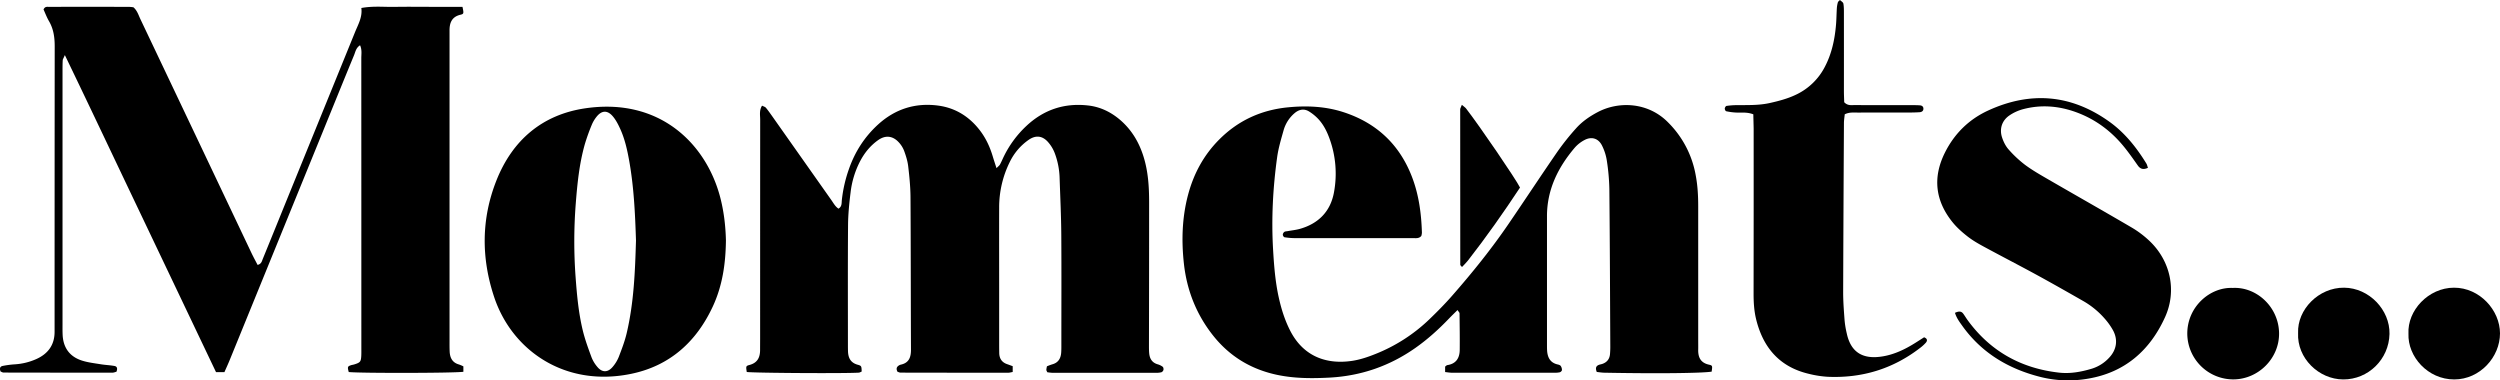
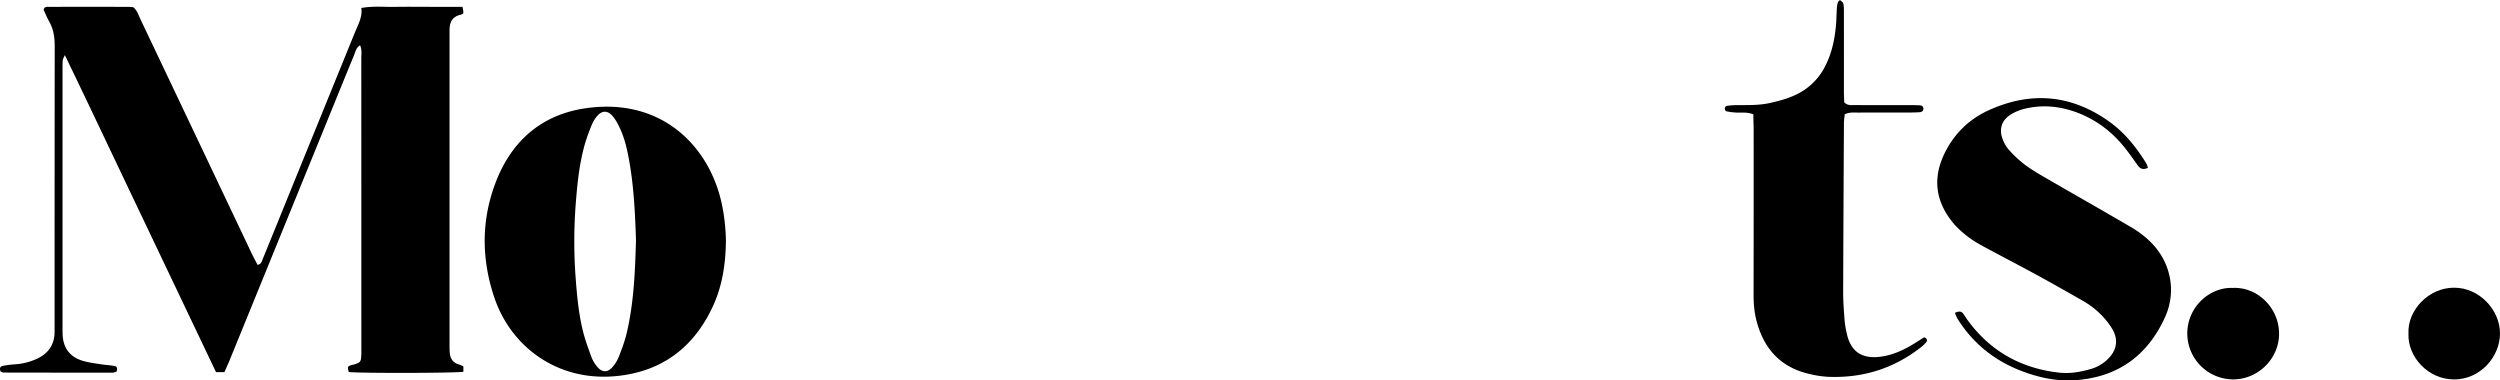
<svg xmlns="http://www.w3.org/2000/svg" viewBox="0 0 3653.93 556" data-name="Layer 1" id="Layer_1">
  <title>Moments Logo Black</title>
-   <path transform="translate(-176.39 -1726.02)" d="M2306.67,2179.17c-4.7,4.68-8.65,8.47-12.44,12.42-15.08,15.75-31.19,30.31-49.06,42.88q-56.13,39.5-124.63,43.39c-25.69,1.41-51.29,1.44-76.63-3.77-38.64-8-70.4-27.07-94.89-58.16-24.13-30.63-37.92-65.64-42.22-104.06-3.79-34-2.81-68,6.08-101.32,8.22-30.8,22.91-58,45.52-80.63,27.9-28,61.62-43.3,100.89-47.06,27.52-2.63,54.65-1.42,81,7.21,48,15.69,81.47,47,99.71,94.26,10.17,26.34,13.79,53.9,14.62,81.92a20.47,20.47,0,0,1-.9,4.66c-3.62,4.16-8.36,3.1-12.66,3.12-24.54.13-49.09.08-73.63.08-32.92,0-65.83,0-98.75-.05a100.27,100.27,0,0,1-14.88-1.27c-1.06-.16-2.46-2.41-2.5-3.73a5.62,5.62,0,0,1,2.23-4.08c1.25-.88,3.17-.83,4.8-1.13,6-1.11,12.2-1.69,18.07-3.36,27.17-7.72,44.63-25.61,49.66-53.18a149.64,149.64,0,0,0-6.64-79.16c-3.66-10-8.42-19.56-15.61-27.49a66.79,66.79,0,0,0-14-11.64c-7.53-4.7-15-3.1-21.56,2.61a51.15,51.15,0,0,0-15.88,25.12c-3.62,12.86-7.51,25.8-9.33,39-6.22,44.84-8.58,89.92-5.94,135.19,1.36,23.39,3.18,46.72,8.25,69.69,3.73,16.94,8.87,33.35,16.82,48.86,19.31,37.63,53.16,49.67,90.89,43.88,11.43-1.75,22.76-5.59,33.55-9.94a243,243,0,0,0,78.4-50.25c11.65-11.21,23.08-22.72,33.72-34.87,29.44-33.57,57.46-68.31,82.65-105.21,23.91-35,47.2-70.42,71.27-105.32a358.32,358.32,0,0,1,27.05-33.94c8.92-10.07,20-17.71,31.95-24,29.92-15.8,72.53-15,102.08,14.4a144.2,144.2,0,0,1,40.89,77c3,15.44,3.83,31,3.82,46.6q0,97.91,0,195.81c0,4.46.1,8.93,0,13.39-.25,11.33,3.56,19.34,15.83,22,5.21,1.12,5,2,3.81,10.16-14.77,2.34-82.09,3-157,1.55-3.76-.08-7.52-.73-10.88-1.08-2-5-1.68-8.46,3-10.34,1.54-.62,3.24-.83,4.82-1.35,7.15-2.34,11-7.35,11.53-14.79.25-3.34.43-6.69.41-10-.39-77-.64-154-1.38-230.94a307.35,307.35,0,0,0-3.72-41.6,73.43,73.43,0,0,0-7.12-22.09c-5.27-10.42-15.22-13.35-25.48-7.88a49.57,49.57,0,0,0-14.34,11.28c-24.46,28.85-40.51,61.26-40.5,100.09q0,93.72,0,187.44c0,2.79,0,5.58.13,8.36.59,10.38,4.36,18.39,15.6,20.88,1.57.35,3.54,1,4.34,2.15a10.52,10.52,0,0,1,1.79,6c-.05,1.17-1.83,2.94-3.13,3.26a35.15,35.15,0,0,1-8.28.67q-74.47,0-148.95,0c-3.29,0-6.58-.59-10.38-1v-8c1.37-1,2.21-2,3.18-2.16,12.84-1.9,18-10.26,18.16-22.2.21-17.84-.09-35.68-.28-53.52C2309.67,2183,2308.59,2182.09,2306.67,2179.17Z" />
  <path transform="translate(-176.39 -1726.02)" d="M271.18,1806.52c-2,4.76-3.05,6.1-3.12,7.5-.27,5-.29,10-.29,15q0,185.75,0,371.49c0,5-.08,10,.17,15.05.93,18.78,10.3,31.68,28.1,37.43,8.92,2.88,18.45,3.92,27.76,5.45,6.58,1.09,13.33,1.26,19.88,2.48,4.26.8,4.58,4.22,2.89,8.43-1.74.42-3.84,1.36-5.94,1.36q-79.49,0-159-.17c-1.52,0-3-1.05-4.35-1.53-1.73-4-1.21-7.28,3-8.15a134.06,134.06,0,0,1,18.2-2.37,90.43,90.43,0,0,0,30.69-7.55c17.4-7.72,27.17-20.8,27-40.42,0-4.46,0-8.93,0-13.39q0-201.64.17-403.28c0-13.18-1.64-25.36-8.32-36.85-3.3-5.67-5.6-11.93-8-17.13,2.09-4.63,5.26-3.82,7.78-3.83q58.57-.13,117.14,0a63.5,63.5,0,0,1,6.45.62c5.55,4.76,7.39,11.4,10.21,17.34q81.15,170.67,162.16,341.42c2.83,6,6,11.74,9.09,17.76,5.62-1.27,6.25-5.38,7.61-8.71q17.07-41.8,34-83.65Q644.9,1896.9,695.28,1773c4.57-11.26,11-22,9.23-35.3,17.39-3.18,33.51-1.31,49.51-1.62,16.72-.33,33.46-.08,50.2-.07l48.1,0c2,9.4,2.13,10.36-2.91,11.55-13,3.08-16.17,12.21-16,23.84,0,3.91,0,7.81,0,11.71q0,220.89,0,441.78c0,5-.05,10,.2,15.05.44,9.14,4,16.13,13.55,18.78a52.63,52.63,0,0,1,6.49,2.78v7.91c-13.64,2-150.92,2.18-167.55.37-2-7.42-1.74-8.25,3.2-9.93,1.58-.53,3.28-.7,4.87-1.2,8.76-2.73,9.82-4,10.26-12.64.2-3.9.1-7.81.1-11.71q0-211.68-.07-423.37c0-5.85,1.21-12-1.8-18.73-6,3.74-6.79,9.61-8.76,14.38-14.9,36.06-29.53,72.24-44.26,108.37q-68.8,168.78-137.64,337.56c-2.3,5.64-4.87,11.17-7.58,17.37H492.1q-55-115.46-110-230.9C345.53,1962.37,309.33,1885.53,271.18,1806.52Z" />
-   <path transform="translate(-176.39 -1726.02)" d="M1707.08,2270.07c-.62-1.49-1.38-2.49-1.37-3.47a32.08,32.08,0,0,1,.87-5.19,79.39,79.39,0,0,1,7.74-2.89c8.9-2.37,12.5-8.72,13.09-17.25.31-4.45.24-8.92.24-13.38,0-53,.27-106-.11-158.93-.2-27.32-1.5-54.62-2.42-81.93a111.89,111.89,0,0,0-7.3-37.58,52.6,52.6,0,0,0-10.52-16.76c-8.11-8.48-17.47-9.09-27.21-2.44a84,84,0,0,0-27.95,32.75,149.15,149.15,0,0,0-15.4,66.19c-.12,39,0,78.08,0,117.11q0,41.84,0,83.66c0,3.9.06,7.8.1,11.7.06,8.12,3.58,13.84,11.46,16.57,2.6.9,5.17,1.9,8.22,3v8.49c-2.4.41-4.55,1.1-6.69,1.1q-78.61,0-157.25-.17c-1.54,0-3.08-.86-4.41-1.26-2-3.7-1.77-6.7,1.68-9a9.36,9.36,0,0,1,3-1.39c12.36-2.59,15.09-11.17,15-22.43-.33-74.17-.22-148.34-.69-222.51-.1-15-1.61-30.07-3.37-45-.89-7.65-3.28-15.25-5.94-22.53A39,39,0,0,0,1490,1934c-8.79-9.55-19.4-10.72-30-3.28-11.61,8.15-20.34,19-26.83,31.57a131.88,131.88,0,0,0-13.54,44.59c-2,16-3.63,32.17-3.75,48.27-.45,58.56-.19,117.11-.19,175.67q0,4.18.11,8.36c.26,9.83,3.71,17.06,14.22,19.94,5.68,1.55,5.48,2.27,5.79,9.92-1.32.53-2.74,1.52-4.22,1.62-19.66,1.36-152.53.5-163.76-.95-1.22-8-1.43-8.85,3.82-10.22,11.93-3.11,15.77-11.21,15.66-22.42,0-5.57.06-11.15.06-16.73q0-159.77.08-319.54c0-6.47-1.58-13.32,2.71-20.36,2.17,1.13,4.4,1.64,5.59,3,3.23,3.82,6.09,8,9,12.06q43.38,61.51,86.75,123c3.14,4.46,5.72,9.49,10.43,12.48,5.16-3.16,4.41-8,4.84-12.29a199.52,199.52,0,0,1,10.37-45.53c8.79-25.22,22.81-47.1,42.58-65.12,25-22.79,54.6-32.14,87.93-27.69,25.45,3.4,45.93,16.38,61.43,36.91,8.48,11.24,14.27,23.86,18.29,37.34,1.56,5.22,3.3,10.37,5.48,17.18,2.43-2.52,4.18-3.73,5.1-5.4,2.14-3.9,3.82-8.05,5.79-12.05a153,153,0,0,1,32.67-44.12c25.53-24,55.82-34,90.52-30,17.62,2,33.08,9.51,46.54,21,17,14.6,27.9,33,34.45,54.32,6.66,21.59,8,43.79,8,66.15q0,103.72-.24,207.45c0,4.46-.06,8.94.36,13.37.73,7.86,4.27,13.66,12.42,16a21.85,21.85,0,0,1,7.33,3.62c1,.78,1.4,3.17,1.06,4.58a5.32,5.32,0,0,1-3.05,3.42,32.42,32.42,0,0,1-8.25.81q-75.28,0-150.57,0A69.65,69.65,0,0,1,1707.08,2270.07Z" />
  <path transform="translate(-176.39 -1726.02)" d="M1237.38,2077.43c-.4,34.64-5.27,66.55-19.09,96.35-23.94,51.59-62.62,86.76-119,98.53-97.21,20.3-174.73-34.2-200.67-112.19-19-57.06-18.86-114.33,3.32-170.3,23.36-58.93,67-96.27,129.91-105.5,108.64-15.93,175.48,51.52,196.43,127.33C1234.41,2033.84,1236.89,2056.48,1237.38,2077.43Zm-131.45.17c-1.26-39.61-3.1-78.53-10-117-2.86-15.91-6.39-31.68-13.16-46.46-2.76-6-5.85-12.12-10-17.25-8.17-10.2-16.93-10-24.8.2a48.32,48.32,0,0,0-6.72,11.48,294.08,294.08,0,0,0-10.11,28.25c-8.08,28.52-11,57.89-13.28,87.33a715.8,715.8,0,0,0-.2,106.81c1.92,26.12,4.29,52.2,10.42,77.68,3.23,13.46,8.07,26.57,12.87,39.59a49.43,49.43,0,0,0,8.61,14.18c7,8.4,15.44,8.21,22.54-.46a53,53,0,0,0,8.63-14.18c4.38-11.4,8.81-22.92,11.6-34.77C1102.88,2168.29,1104.6,2122.64,1105.93,2077.6Z" />
  <path transform="translate(-176.39 -1726.02)" d="M3033.73,2183.26c5.74-2.71,9.35-2.49,12.1,1.26,2.31,3.15,4.28,6.54,6.58,9.69,33.18,45.37,78.18,70.26,133.67,76.46,16.27,1.81,32.28-1.15,47.85-5.85a57.29,57.29,0,0,0,25.15-16c10.92-11.58,13.19-26,5.65-40a96.68,96.68,0,0,0-12.6-17.59,121.08,121.08,0,0,0-31-25.27c-22.75-13-45.52-25.94-68.51-38.48-25.45-13.87-51.23-27.13-76.71-40.94-8.31-4.5-16.62-9.29-24-15.08-7.85-6.14-15.5-12.94-21.74-20.67-25.23-31.28-29.24-65.37-11.22-101.52,13.94-28,35.27-48.91,63.53-61.85,62-28.38,121.33-23.36,177,16.55,22.56,16.17,39.51,37.56,53.94,61,1.12,1.82,1.53,4.08,2.34,6.35-6.2,2.78-10.81,2.25-14.79-3.39-7.06-10-14.09-20.11-21.95-29.5-18.22-21.78-40.55-38.14-67.29-48.08-25.75-9.56-52.12-11.83-78.8-4.66a65.85,65.85,0,0,0-19.57,9c-11,7.46-15,19.73-10.75,32.43,2.06,6.2,5.21,12.55,9.51,17.36a164.75,164.75,0,0,0,24.36,22.73c10.72,7.91,22.42,14.55,34,21.25,40.51,23.46,81.27,46.5,121.66,70.18a144.09,144.09,0,0,1,25.33,19c31.17,29.16,40.91,73.16,23.29,111.94-22.12,48.71-58.74,80.85-112.66,89.89a167.06,167.06,0,0,1-68.13-2.18c-47.61-11.76-87.59-35.37-116.29-76.08C3039.86,2195.88,3035.91,2190.48,3033.73,2183.26Z" />
  <path transform="translate(-176.39 -1726.02)" d="M2739,1893.09c-10-3.78-18.43-2-26.66-2.65a90.7,90.7,0,0,1-13-1.84c-1-.22-2.15-2.65-2.06-4s1.47-3.62,2.54-3.78a110.79,110.79,0,0,1,14.9-1.14c16.15-.15,32.31.48,48.28-3.08,13.08-2.93,25.95-6.27,38.11-12.08a90.82,90.82,0,0,0,42.51-41c10-19.15,14.37-39.72,16.21-61,.72-8.33.75-16.71,1.28-25.06a43.07,43.07,0,0,1,1.5-8.16c.25-.92,1.42-1.6,3-3.28,1.75,1.75,4.61,3.27,5,5.24.88,4.88.78,10,.79,15q.06,56,0,112.07c0,6.08.31,12.15.44,17.1,5.06,5.33,10.35,4.15,15.2,4.18,27.32.12,54.64.05,82,.08,4.46,0,8.92,0,13.37.3,3.12.18,5.33,1.88,5.18,5.2s-2.74,4.68-5.69,4.86c-5,.31-10,.43-15,.44-25.09,0-50.18,0-75.27.07-6.06,0-12.28-.76-19,2.52-.39,4-1.16,8.34-1.18,12.66q-.71,123.79-1.14,247.57c0,13.92,1.12,27.86,2.16,41.75a136.69,136.69,0,0,0,3.06,18.11c5.89,27.77,23.48,38.86,53.45,33.57,16.61-2.92,31.76-10.19,46.05-19.12,4.66-2.91,9.27-5.89,13.54-8.62,5.18,2,5,5.13,2.44,8.05a58.67,58.67,0,0,1-8.69,7.8c-39.62,30.45-84.62,44-134.31,41.88a150.79,150.79,0,0,1-28-4.36c-42.47-10-66.63-38.1-76.84-79.44-3.09-12.52-3.81-25.28-3.79-38.17q.19-120.43.1-240.88C2739.36,1907.22,2739.13,1900.59,2739,1893.09Z" />
  <path transform="translate(-176.39 -1726.02)" d="M3696.53,2213.7c-1.74-33.73,29-67.11,66.52-67.2,37.86-.1,67.25,33.26,67.27,66.75,0,34.59-29.25,67.27-66.8,67.34C3724.64,2280.67,3695.22,2247.06,3696.53,2213.7Z" />
  <path transform="translate(-176.39 -1726.02)" d="M3439.71,2146.86c34.93-1.85,67.14,27.9,67.71,66,.54,36.53-29.9,67.37-66.53,67.66a67.25,67.25,0,0,1-67.62-66.49C3373,2174.27,3406.65,2145.33,3439.71,2146.86Z" />
-   <path transform="translate(-176.39 -1726.02)" d="M3535.22,2212.77c-1.46-34.16,29.93-66.63,67.32-66.27,36.59.35,67.07,32.57,66.28,67.7-.83,36.83-30.86,66.57-67.71,66.39C3565.41,2280.41,3533.45,2249.46,3535.22,2212.77Z" />
-   <path transform="translate(-176.39 -1726.02)" d="M2313,1879.25c3.05,2.63,5,3.81,6.25,5.48,19.39,25,73.14,103.67,78.73,115.43-23.78,36.08-49.07,72-76.07,106.64-2.59,3.33-5.72,6.25-8.69,9.46-1.33-1.62-2.53-2.41-2.54-3.2q-.18-113.6-.11-227.17C2310.56,1884.43,2311.59,1883,2313,1879.25Z" />
</svg>